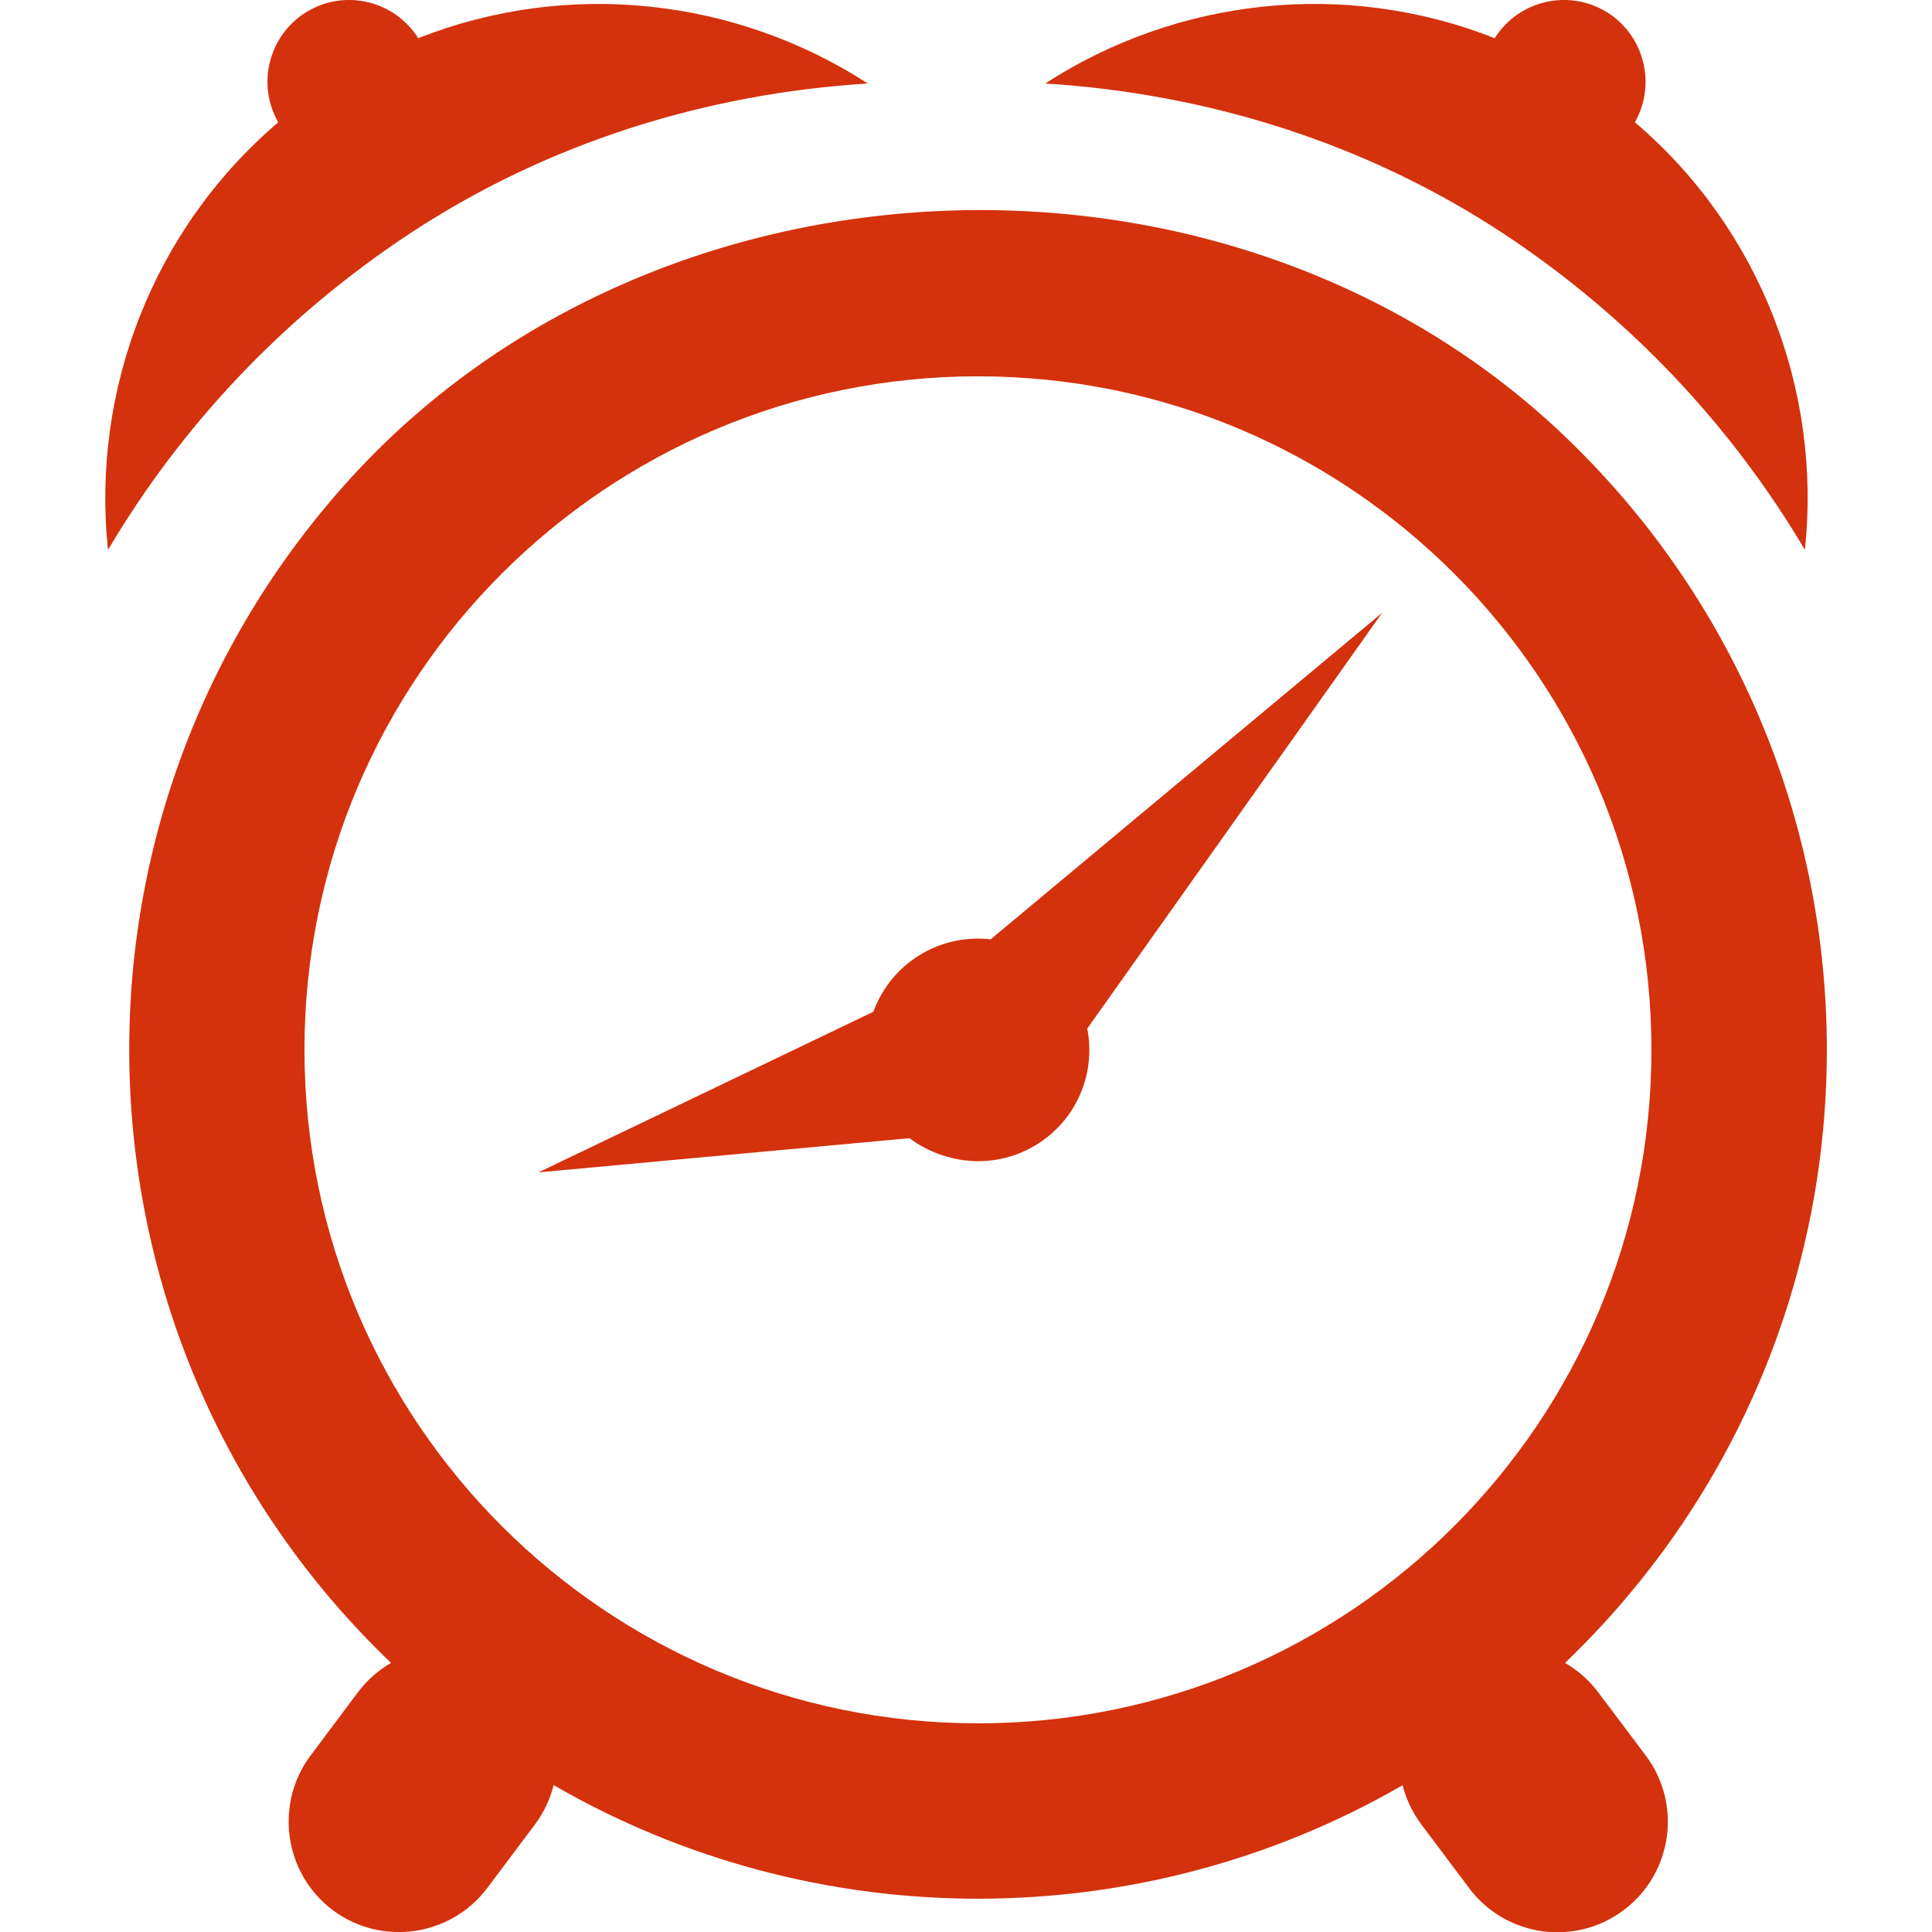
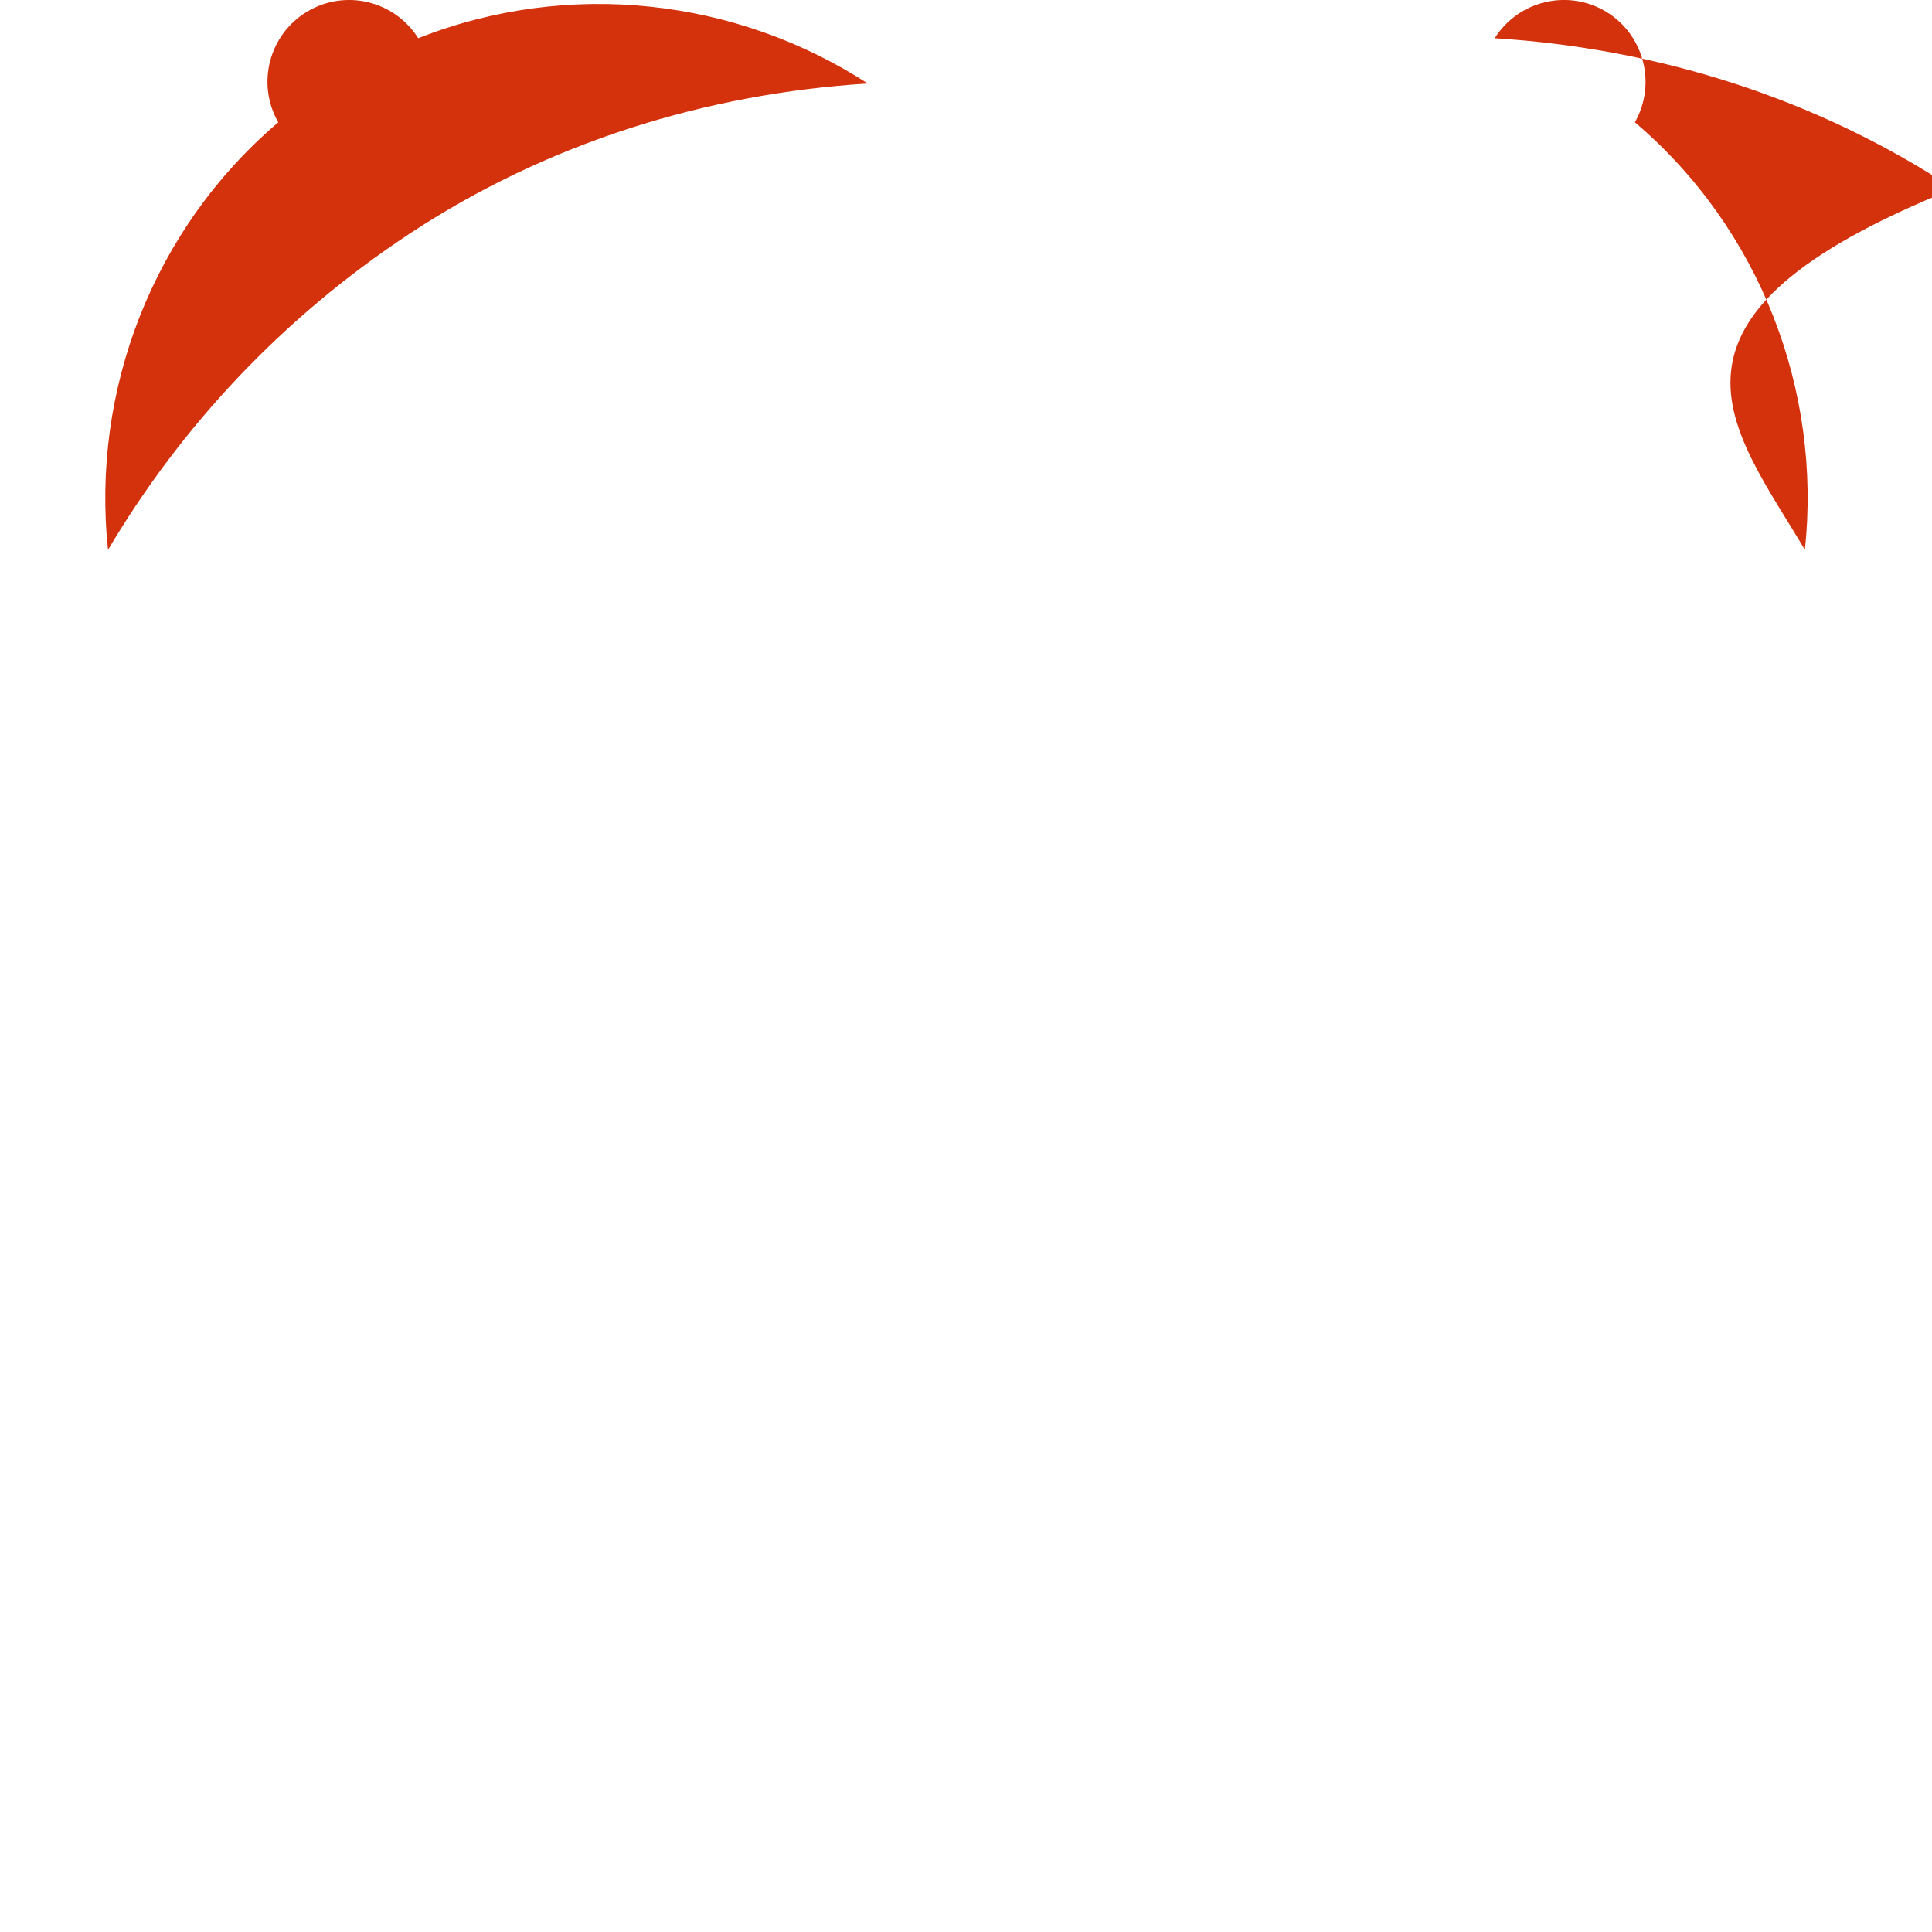
<svg xmlns="http://www.w3.org/2000/svg" version="1.1" id="time-1" x="0" y="0" width="32" height="32" viewBox="0 0 32 32" xml:space="preserve" preserveAspectRatio="xMinYMin">
  <g>
-     <path fill="#D4310D" d="M26.468,28.025c-0.153-0.201-0.34-0.363-0.546-0.482c0.204-0.197,0.404-0.4,0.6-0.611   c5.271-5.701,4.922-14.595-0.775-19.866C20.236,1.99,10.958,2.349,5.875,7.847c-5.214,5.641-4.927,14.405,0.602,19.696   c-0.207,0.119-0.393,0.281-0.545,0.482l-0.787,1.051c-0.604,0.805-0.439,1.957,0.366,2.561c0.805,0.604,1.957,0.439,2.561-0.367   l0.787-1.049c0.151-0.201,0.253-0.424,0.311-0.654c4.358,2.521,9.745,2.496,14.061,0.002c0.061,0.229,0.16,0.451,0.313,0.652   l0.787,1.049c0.604,0.811,1.756,0.975,2.563,0.367c0.807-0.604,0.971-1.756,0.364-2.561L26.468,28.025z M16.199,28.544   c-6.16,0-11.156-4.995-11.156-11.155c0-6.16,4.996-11.156,11.156-11.156s11.154,4.996,11.154,11.156   C27.354,23.548,22.359,28.544,16.199,28.544z" />
-     <path fill="#D4310D" d="M29.895,9.107c0.279-2.634-0.734-5.309-2.816-7.082c0.361-0.636,0.152-1.452-0.479-1.833   c-0.634-0.379-1.451-0.181-1.843,0.441c-2.489-0.984-5.271-0.66-7.444,0.75c2.672,0.167,5.303,0.978,7.6,2.493   C27.016,5.269,28.689,7.071,29.895,9.107z" />
+     <path fill="#D4310D" d="M29.895,9.107c0.279-2.634-0.734-5.309-2.816-7.082c0.361-0.636,0.152-1.452-0.479-1.833   c-0.634-0.379-1.451-0.181-1.843,0.441c2.672,0.167,5.303,0.978,7.6,2.493   C27.016,5.269,28.689,7.071,29.895,9.107z" />
    <path fill="#D4310D" d="M6.776,3.876c2.295-1.516,4.925-2.326,7.597-2.493c-2.176-1.41-4.954-1.734-7.446-0.75   c-0.391-0.622-1.208-0.82-1.841-0.44c-0.632,0.38-0.842,1.196-0.477,1.833C2.528,3.798,1.51,6.473,1.789,9.107   C2.995,7.071,4.668,5.269,6.776,3.876z" />
-     <path fill="#D4310D" d="M16.409,15.558c-0.847-0.096-1.65,0.396-1.943,1.2l-5.547,2.66l6.145-0.566   c0.309,0.236,0.733,0.381,1.135,0.381c1.018,0,1.844-0.82,1.844-1.844c0-0.119-0.012-0.238-0.035-0.352l4.885-6.887L16.409,15.558z   " />
  </g>
</svg>